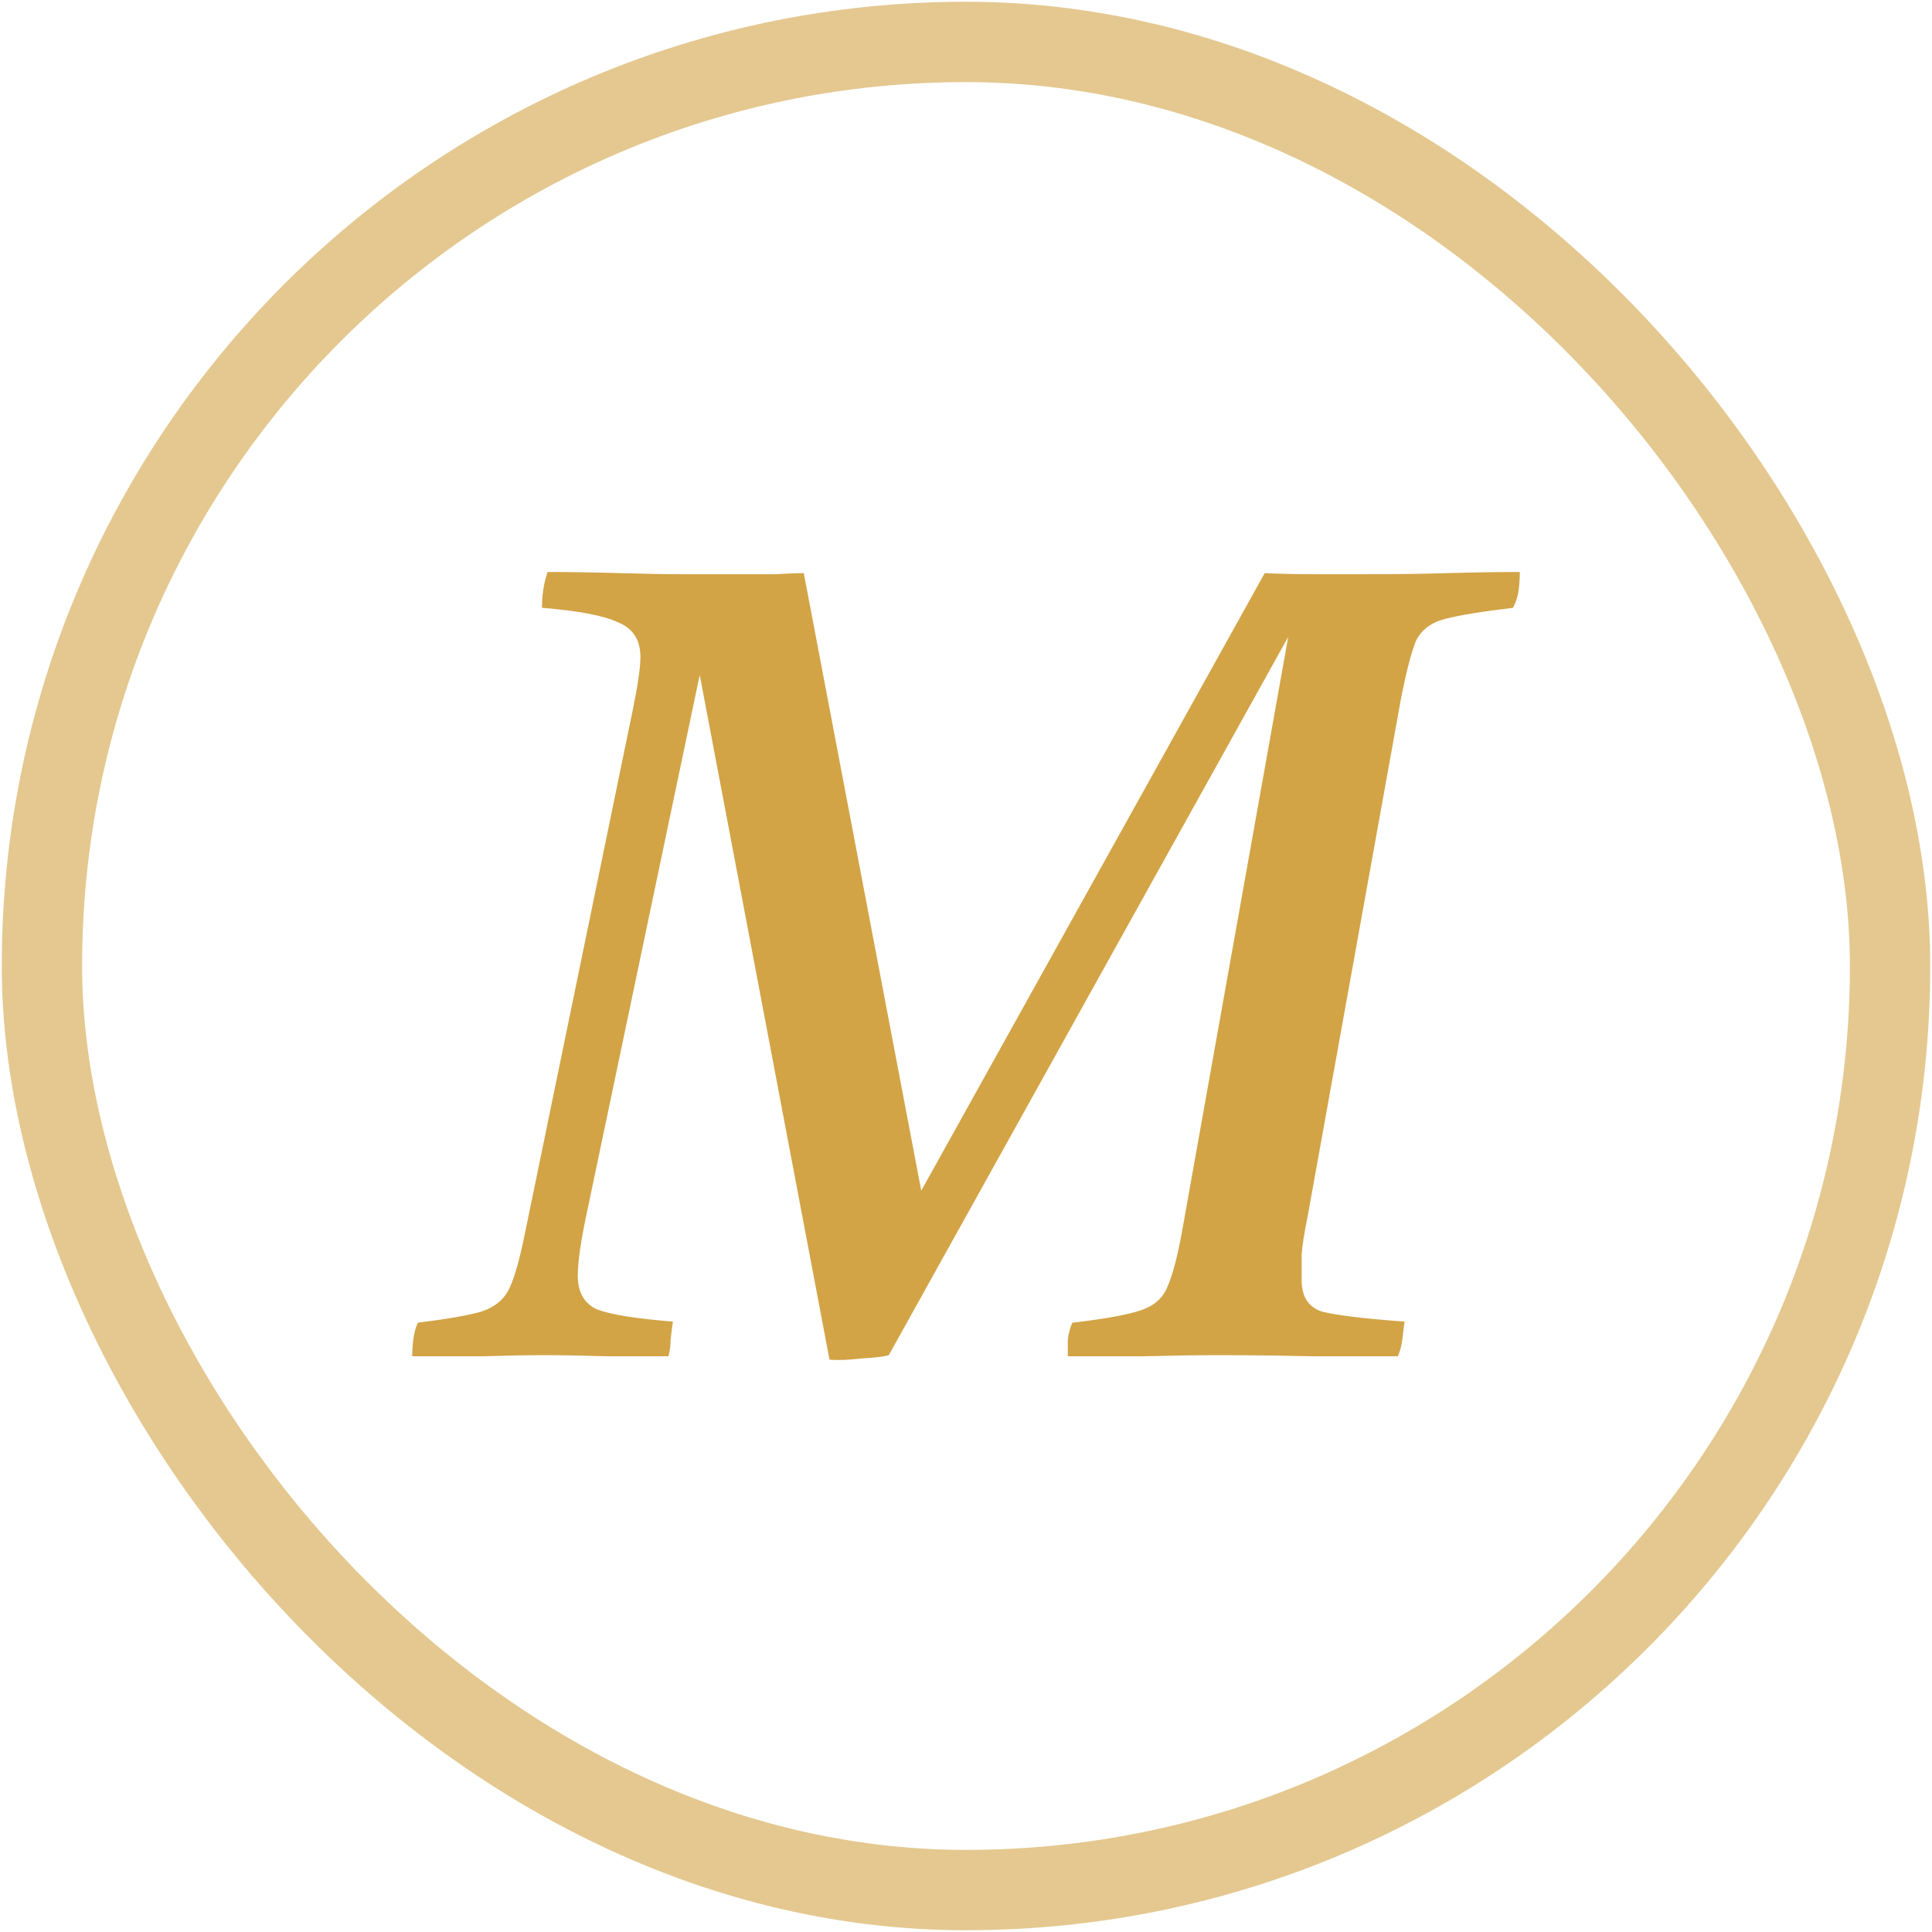
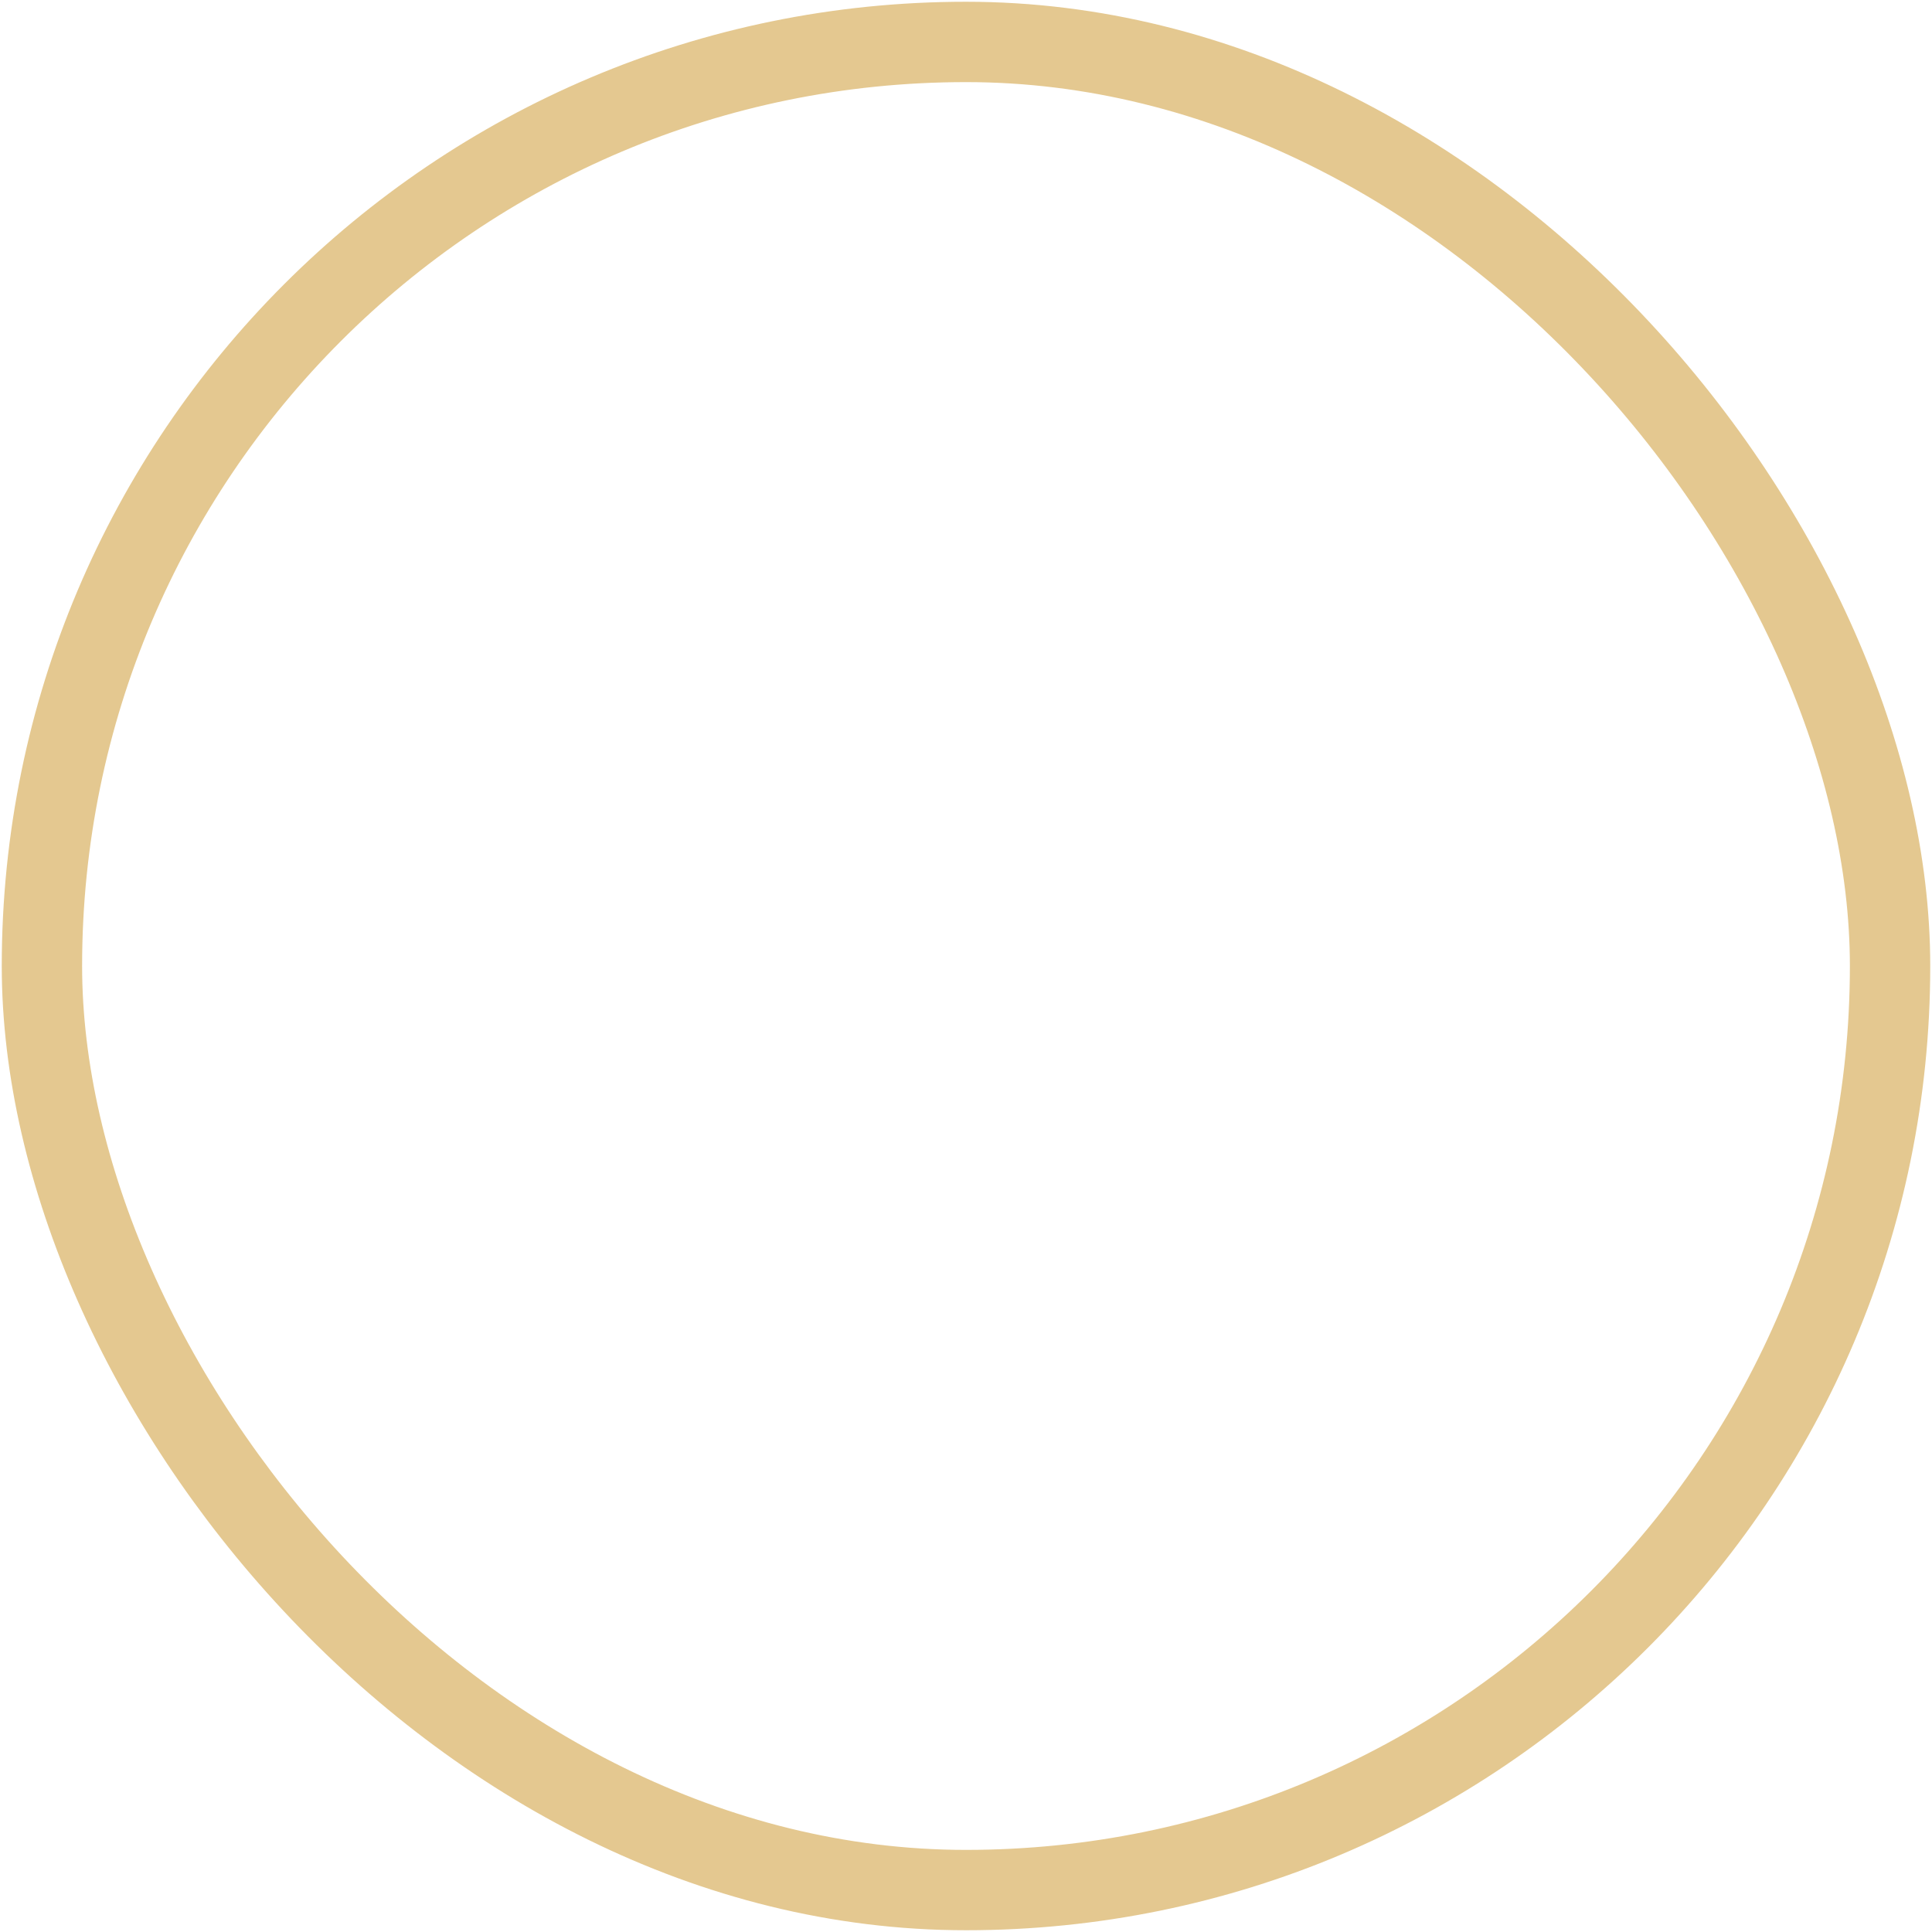
<svg xmlns="http://www.w3.org/2000/svg" width="400" height="400" viewBox="0 0 400 400" fill="none">
  <rect x="8.682" y="8.682" width="382.636" height="382.636" rx="191.318" stroke="#D2A446" stroke-opacity="0.6" stroke-width="16.636" />
-   <path d="M171.74 281.497L144.871 139.736L121.244 252.311C120.163 257.562 119.623 261.499 119.623 264.124C119.623 267.522 120.935 269.838 123.56 271.074C126.34 272.155 131.59 273.004 139.312 273.622C139.157 274.702 139.003 275.938 138.848 277.328C138.848 278.563 138.694 279.721 138.385 280.802C134.988 280.802 130.741 280.802 125.645 280.802C120.549 280.648 116.302 280.571 112.905 280.571C109.508 280.571 105.184 280.648 99.934 280.802C94.683 280.802 89.819 280.802 85.341 280.802C85.341 279.721 85.418 278.563 85.572 277.328C85.727 276.092 86.035 274.934 86.499 273.853C92.676 273.081 97.077 272.309 99.702 271.537C102.482 270.61 104.412 268.989 105.493 266.672C106.574 264.356 107.655 260.496 108.736 255.091L130.973 147.149C132.054 141.898 132.594 138.192 132.594 136.03C132.594 132.479 131.05 130.085 127.961 128.85C125.027 127.46 119.777 126.456 112.21 125.838C112.21 124.603 112.287 123.445 112.442 122.364C112.596 121.128 112.905 119.816 113.368 118.426C117.847 118.426 122.788 118.503 128.193 118.658C133.598 118.812 137.999 118.889 141.396 118.889C144.485 118.889 147.728 118.889 151.125 118.889C154.522 118.889 157.611 118.889 160.39 118.889C163.324 118.735 165.332 118.658 166.413 118.658L190.735 246.52L261.847 118.658C265.089 118.812 268.718 118.889 272.733 118.889C276.748 118.889 279.991 118.889 282.462 118.889C289.102 118.889 294.893 118.812 299.835 118.658C304.931 118.503 309.872 118.426 314.659 118.426C314.659 119.661 314.582 120.897 314.428 122.132C314.273 123.368 313.887 124.603 313.27 125.838C306.784 126.61 302.074 127.383 299.14 128.155C296.206 128.927 294.198 130.471 293.117 132.787C292.191 135.104 291.187 138.964 290.106 144.369L270.649 252.311C270.031 255.245 269.645 257.716 269.49 259.723C269.49 261.577 269.49 263.352 269.49 265.051C269.49 268.448 270.88 270.61 273.66 271.537C276.594 272.309 282.308 273.004 290.801 273.622C290.646 274.702 290.492 275.938 290.338 277.328C290.183 278.563 289.874 279.721 289.411 280.802C284.624 280.802 278.679 280.802 271.575 280.802C264.626 280.648 258.14 280.571 252.118 280.571C247.948 280.571 242.852 280.648 236.83 280.802C230.807 280.802 225.557 280.802 221.079 280.802C221.079 279.721 221.079 278.563 221.079 277.328C221.233 276.092 221.542 274.934 222.005 273.853C228.645 273.081 233.355 272.232 236.135 271.305C238.915 270.379 240.768 268.757 241.694 266.441C242.775 263.97 243.779 260.187 244.706 255.091L266.711 131.861L184.017 280.571C182.936 280.879 181.006 281.111 178.226 281.266C175.601 281.574 173.439 281.652 171.74 281.497Z" fill="#D2A446" />
</svg>